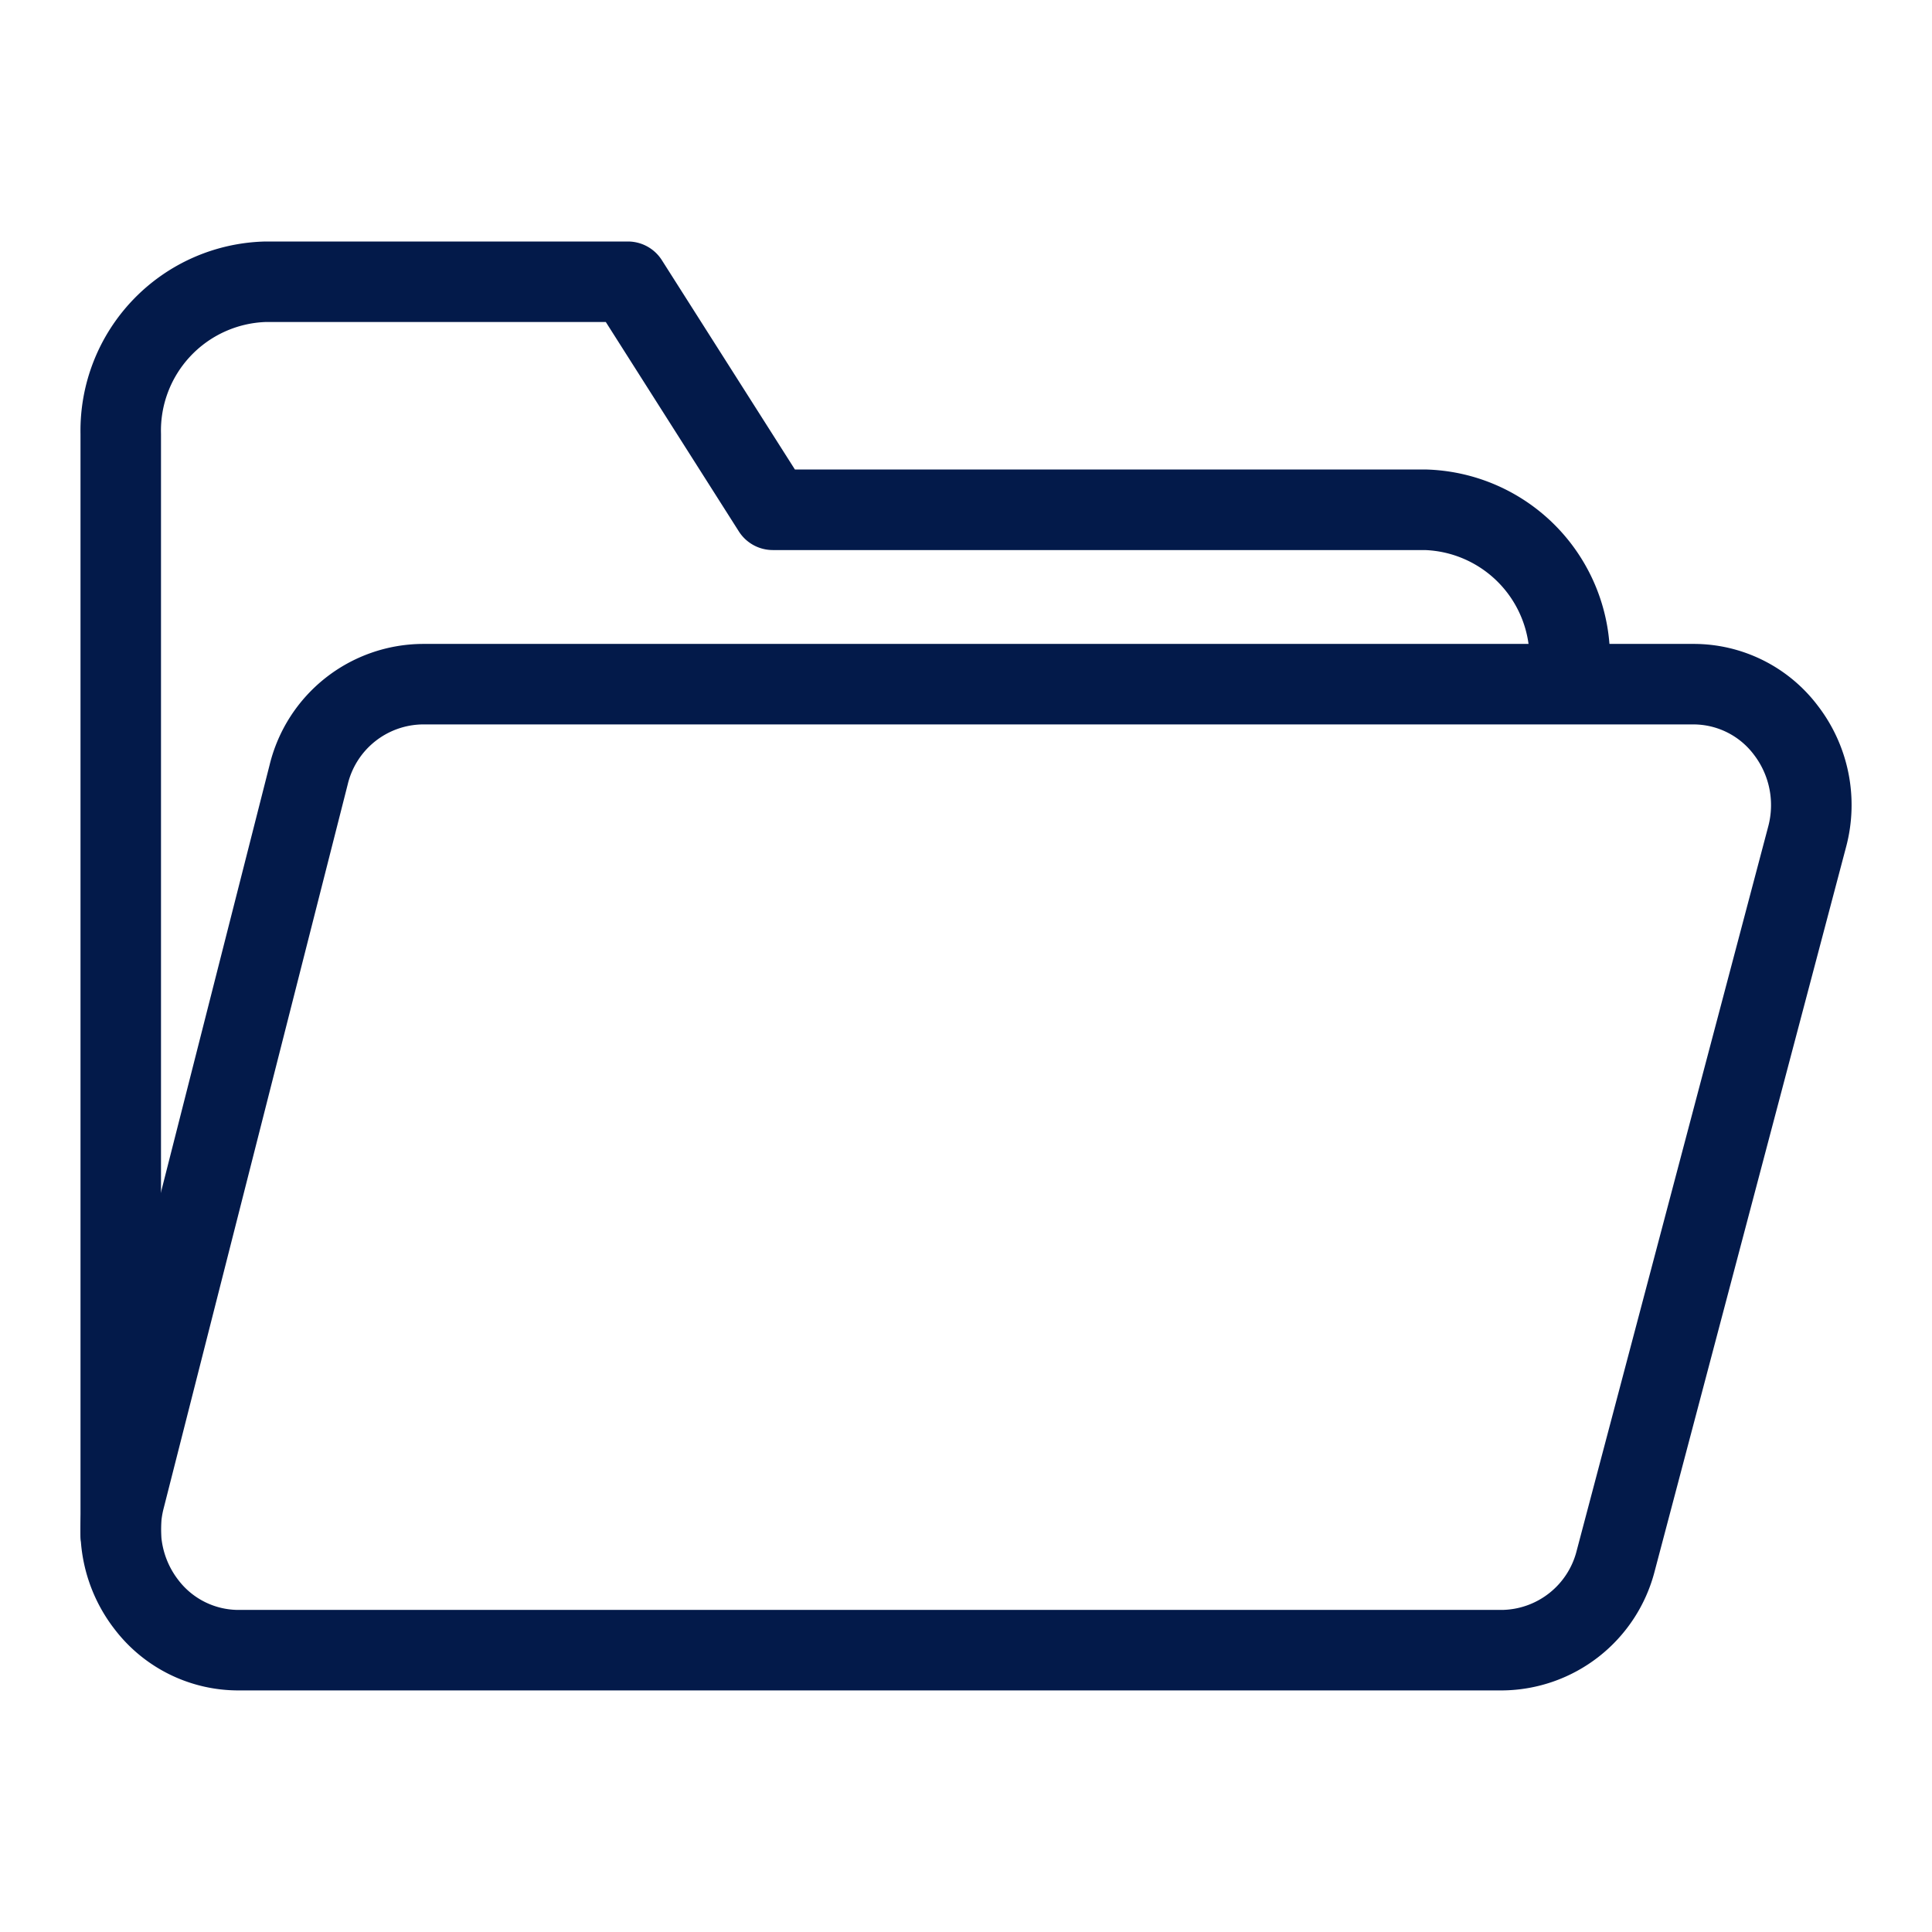
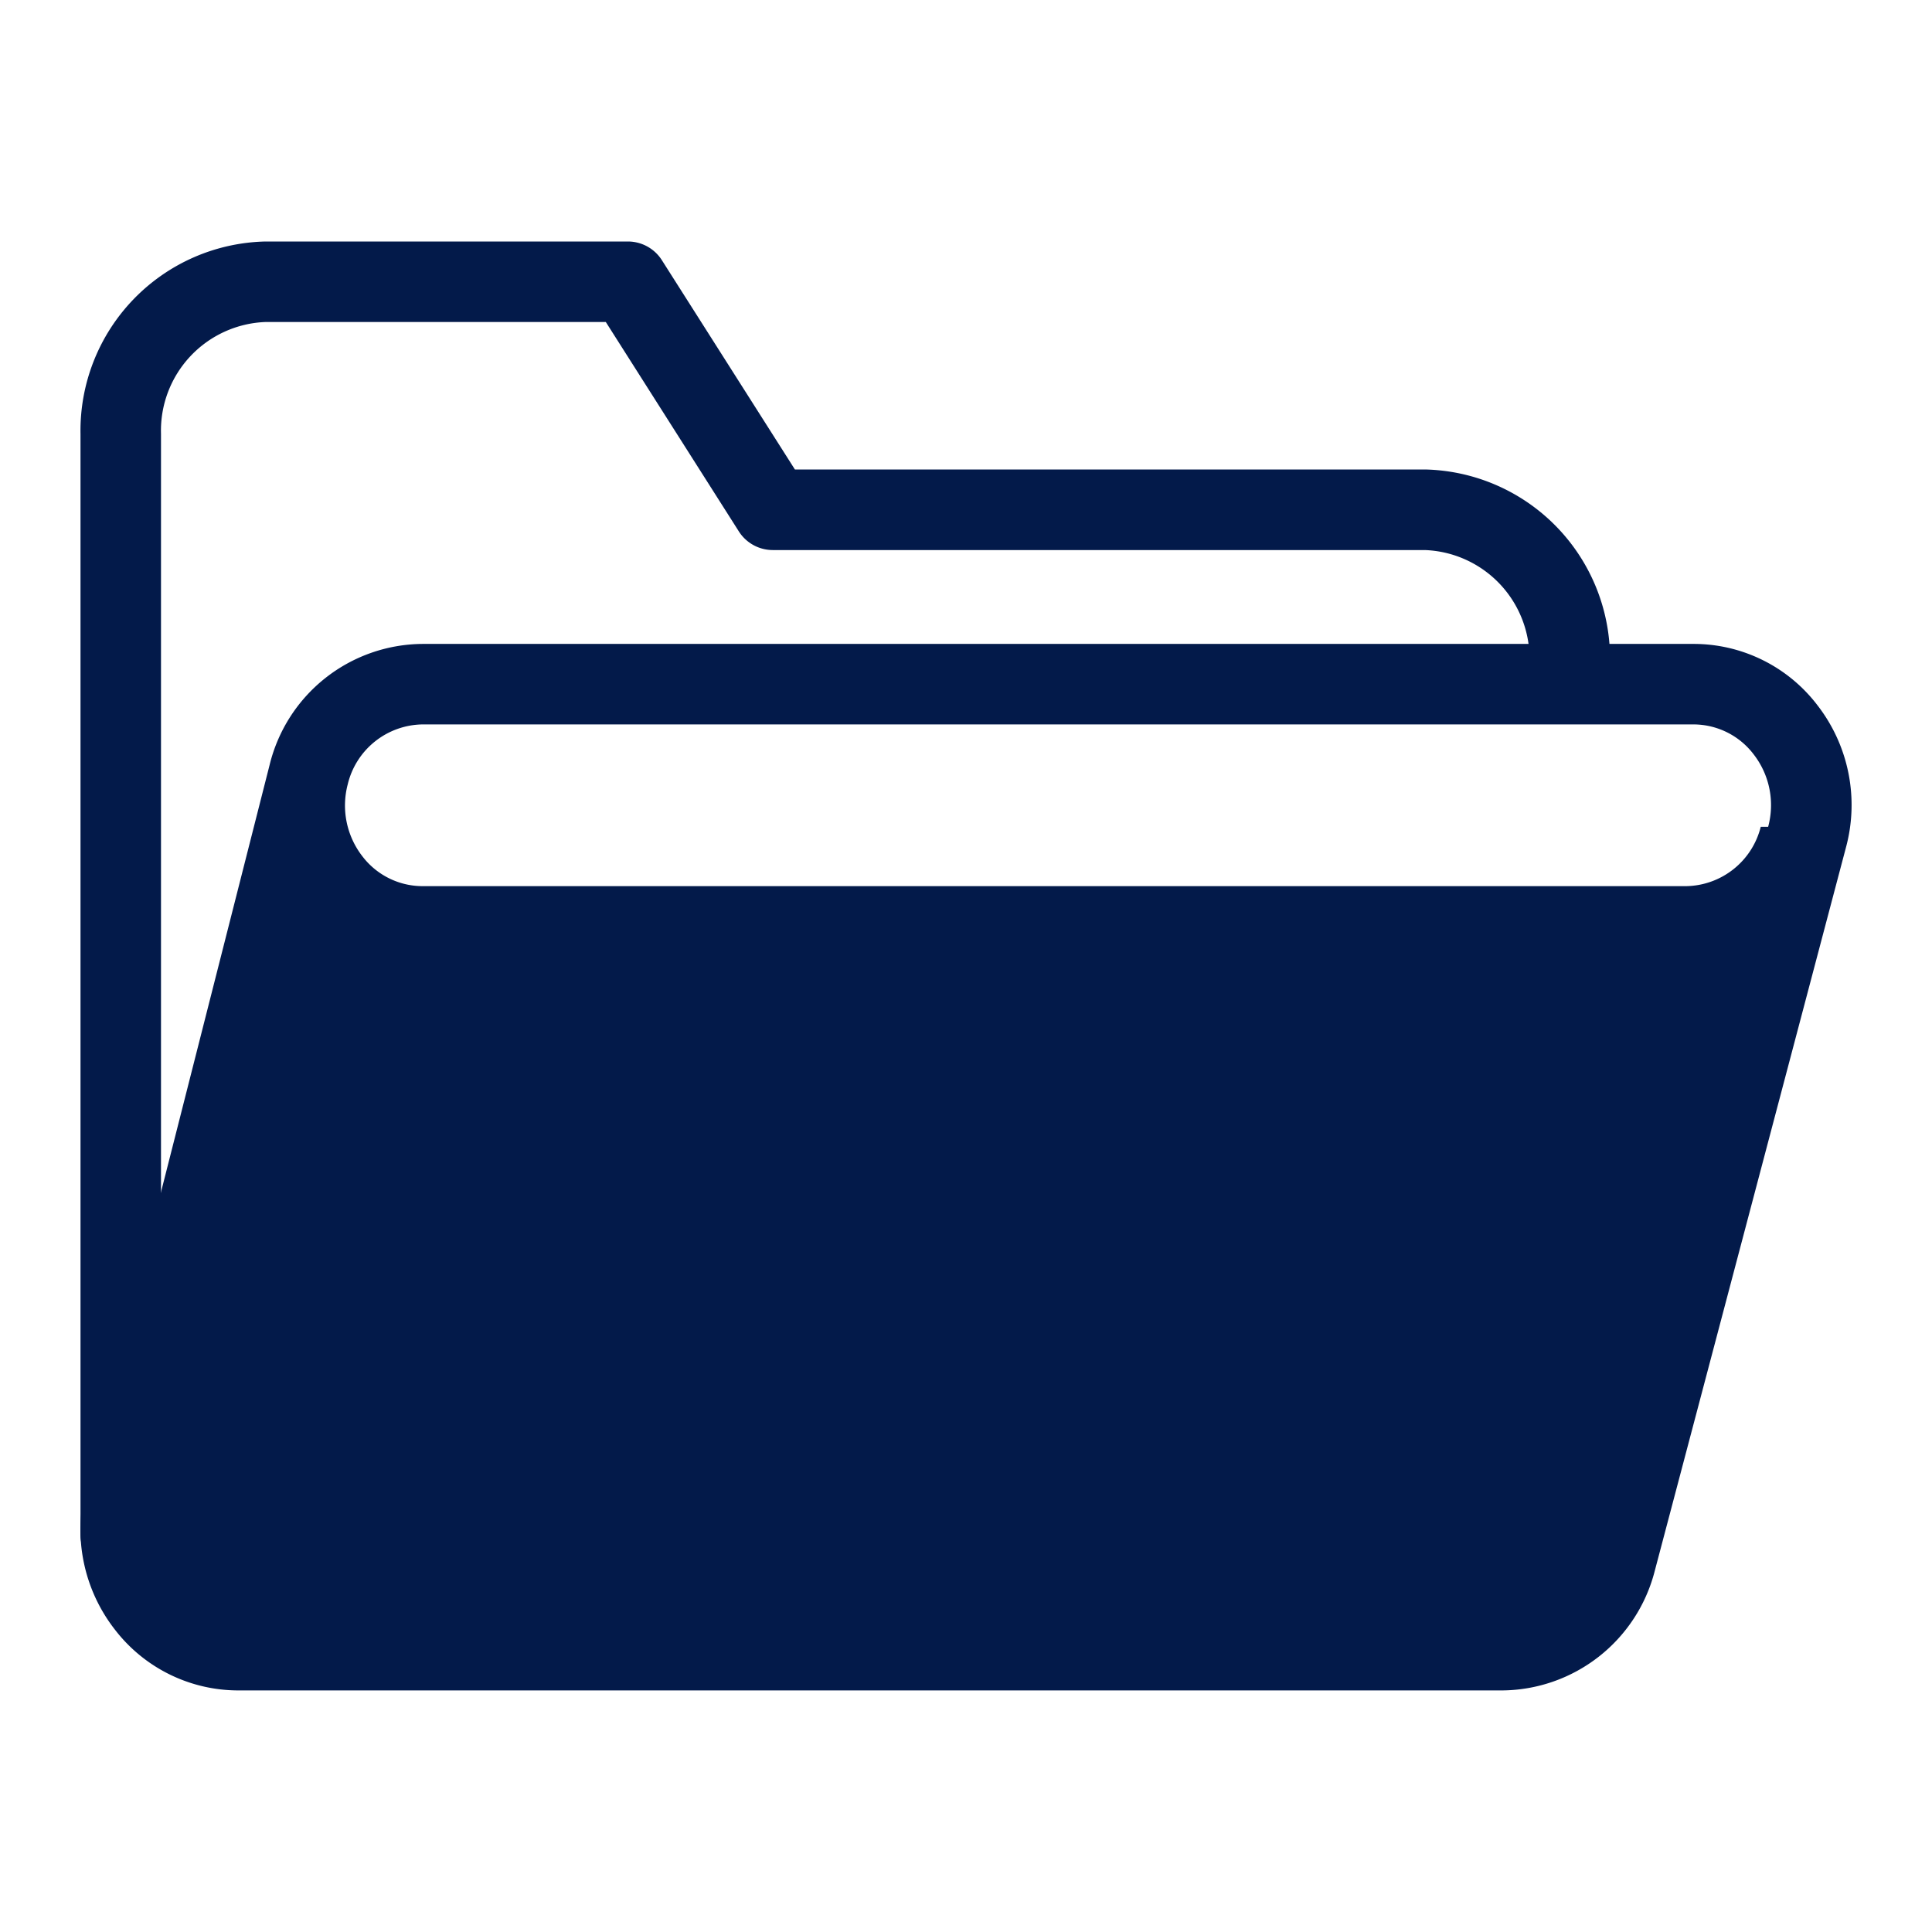
<svg xmlns="http://www.w3.org/2000/svg" width="48" height="48" viewBox="0 0 48 48">
  <g transform="translate(-320 -3266)">
-     <rect width="48" height="48" transform="translate(320 3266)" fill="none" />
    <path d="M2,35.128a1,1,0,0,1-1-1V6.778A4.7,4.7,0,0,1,5.6,2h9a1,1,0,0,1,.844.464l3.305,5.2H34.4A4.7,4.7,0,0,1,39,12.444a1,1,0,0,1-2,0,2.7,2.7,0,0,0-2.6-2.778H18.2a1,1,0,0,1-.844-.464L14.051,4H5.6A2.7,2.7,0,0,0,3,6.778v27.35A1,1,0,0,1,2,35.128Z" transform="translate(321 3270)" fill="#031a4a" />
-     <path d="M34.825,25.5H3.422A3.868,3.868,0,0,1,.353,23.987a4.045,4.045,0,0,1-.726-3.5L4.2,2.5a3.938,3.938,0,0,1,3.794-3H39.578a3.866,3.866,0,0,1,3.079,1.528,4.044,4.044,0,0,1,.706,3.526L38.61,22.538A3.945,3.945,0,0,1,34.825,25.5ZM7.994,1.5A1.94,1.94,0,0,0,6.138,2.994L1.566,20.976a2.058,2.058,0,0,0,.366,1.783,1.881,1.881,0,0,0,1.49.741h31.4a1.943,1.943,0,0,0,1.851-1.474L41.429,4.044a2.058,2.058,0,0,0-.356-1.795A1.88,1.88,0,0,0,39.578,1.5Z" transform="translate(322.5 3282.498)" fill="#031a4a" />
+     <path d="M34.825,25.5H3.422A3.868,3.868,0,0,1,.353,23.987a4.045,4.045,0,0,1-.726-3.5L4.2,2.5a3.938,3.938,0,0,1,3.794-3H39.578a3.866,3.866,0,0,1,3.079,1.528,4.044,4.044,0,0,1,.706,3.526L38.61,22.538A3.945,3.945,0,0,1,34.825,25.5ZM7.994,1.5A1.94,1.94,0,0,0,6.138,2.994a2.058,2.058,0,0,0,.366,1.783,1.881,1.881,0,0,0,1.49.741h31.4a1.943,1.943,0,0,0,1.851-1.474L41.429,4.044a2.058,2.058,0,0,0-.356-1.795A1.88,1.88,0,0,0,39.578,1.5Z" transform="translate(322.5 3282.498)" fill="#031a4a" />
  </g>
</svg>